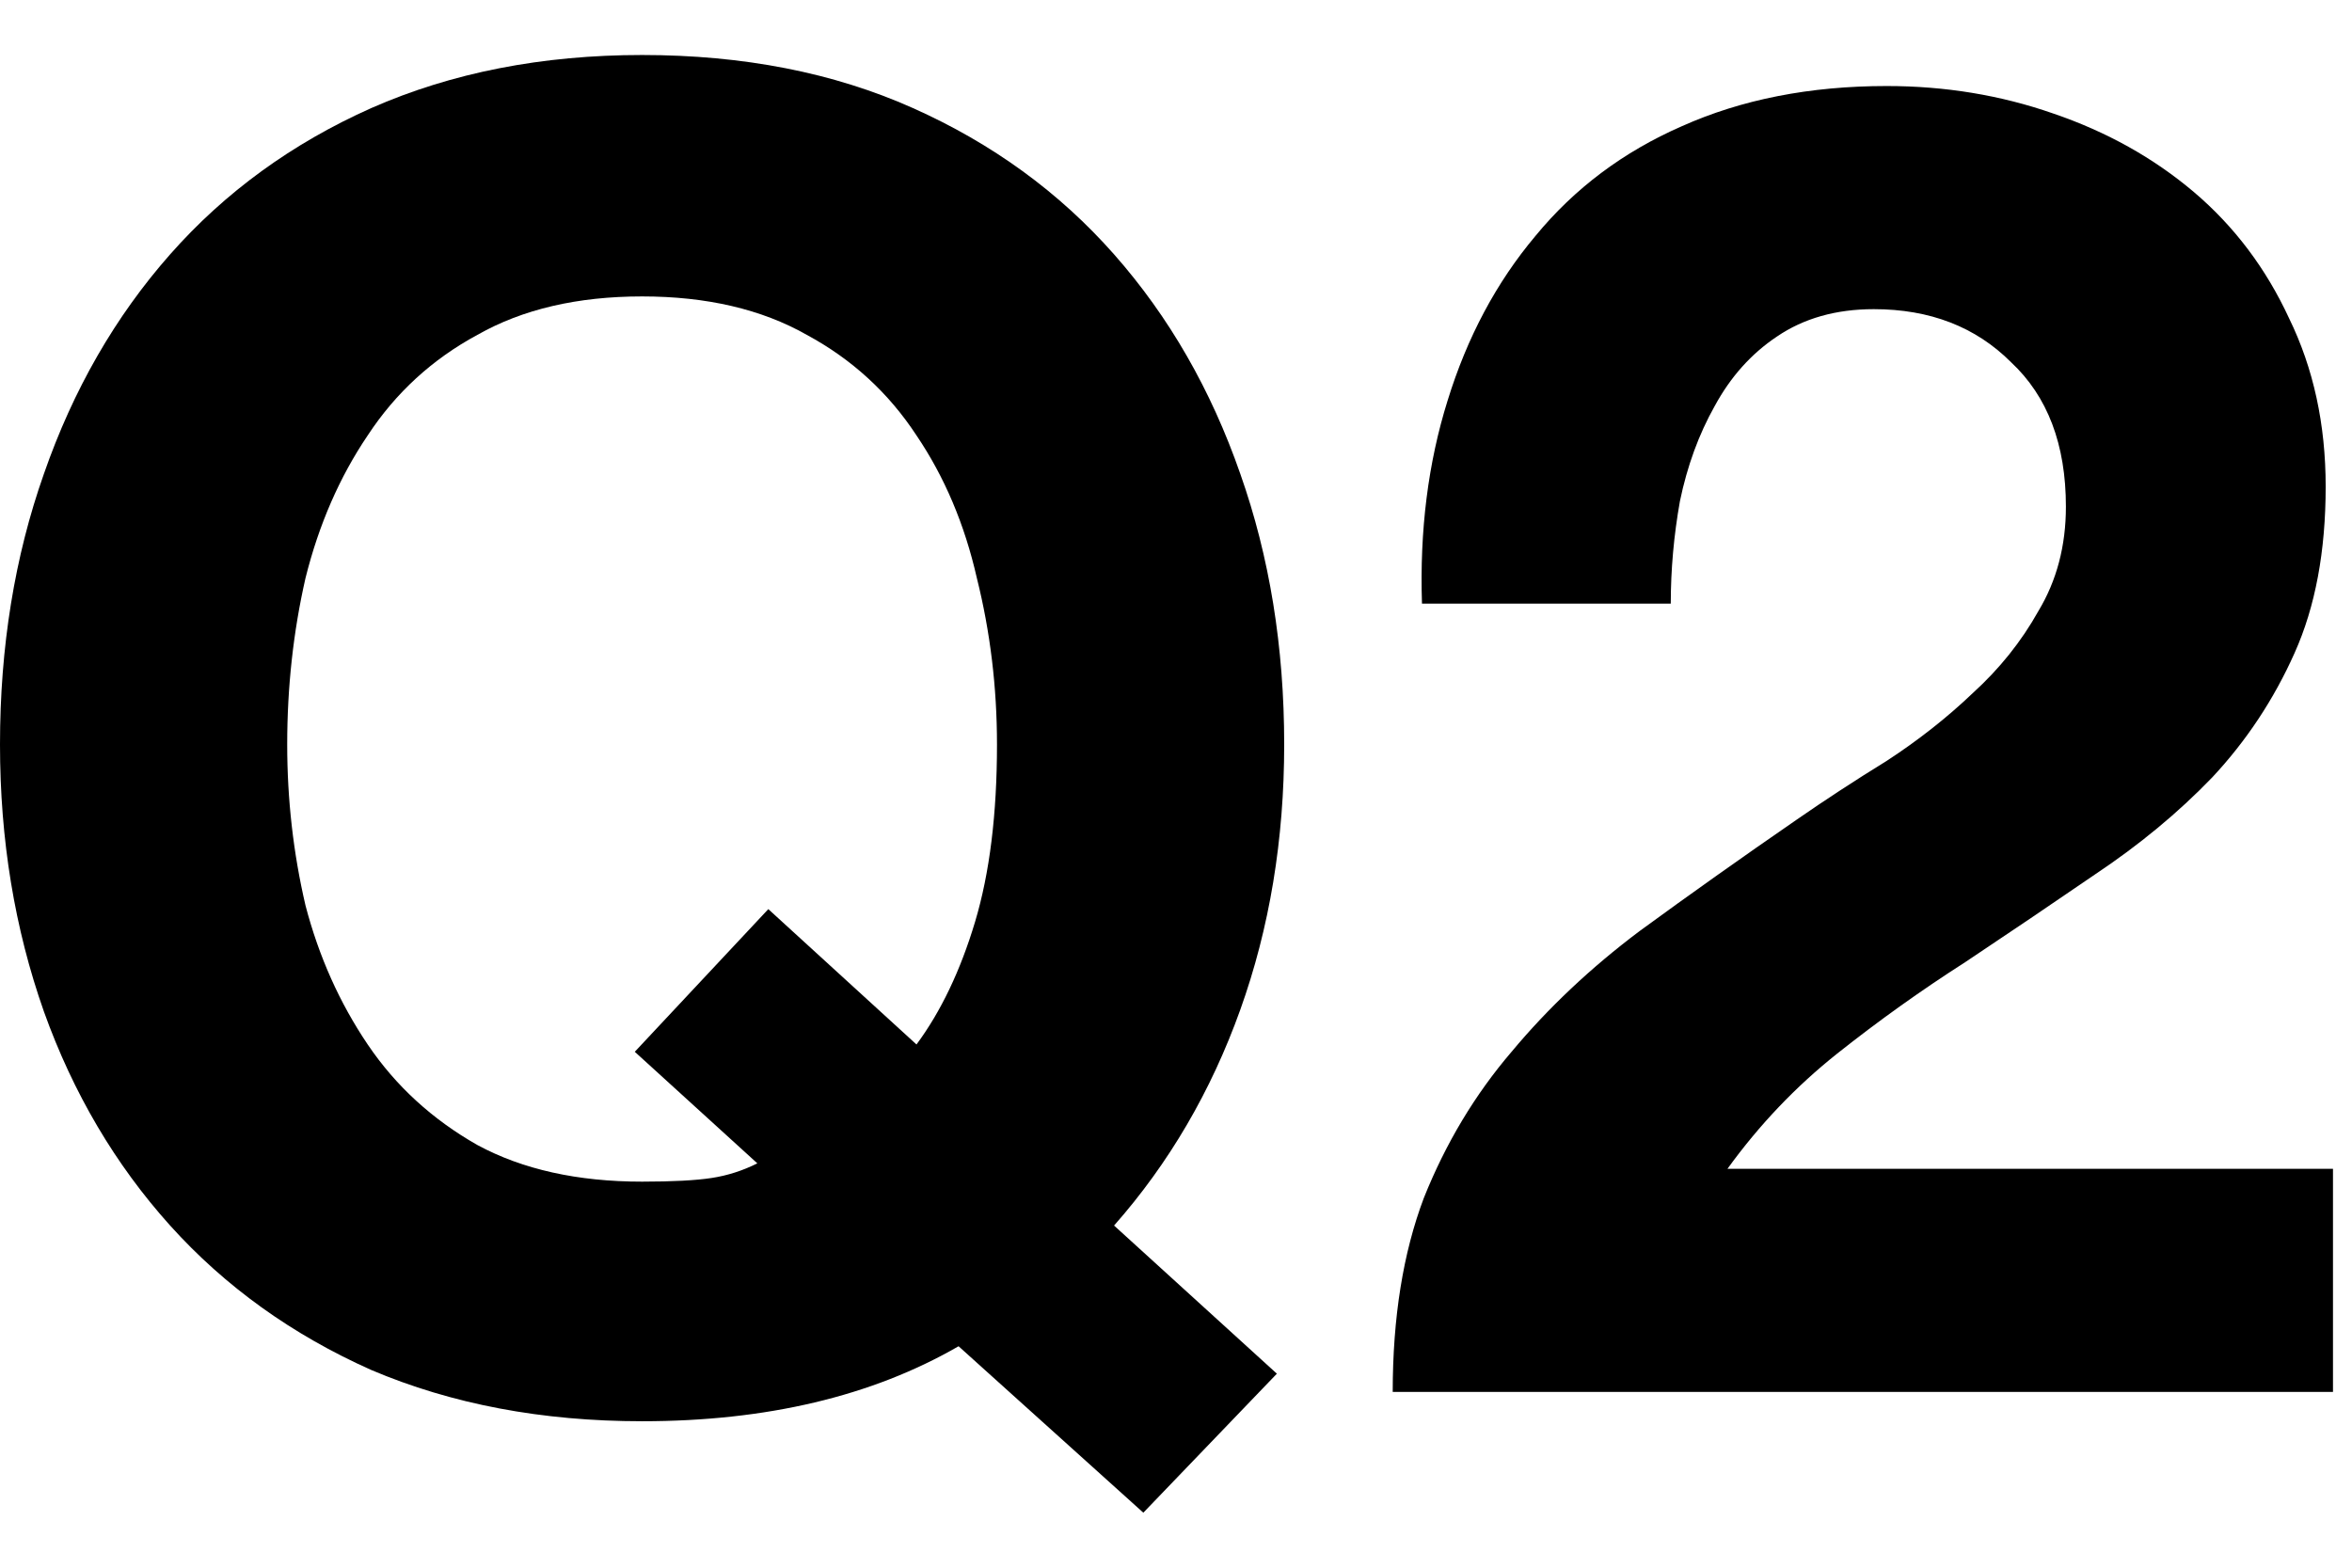
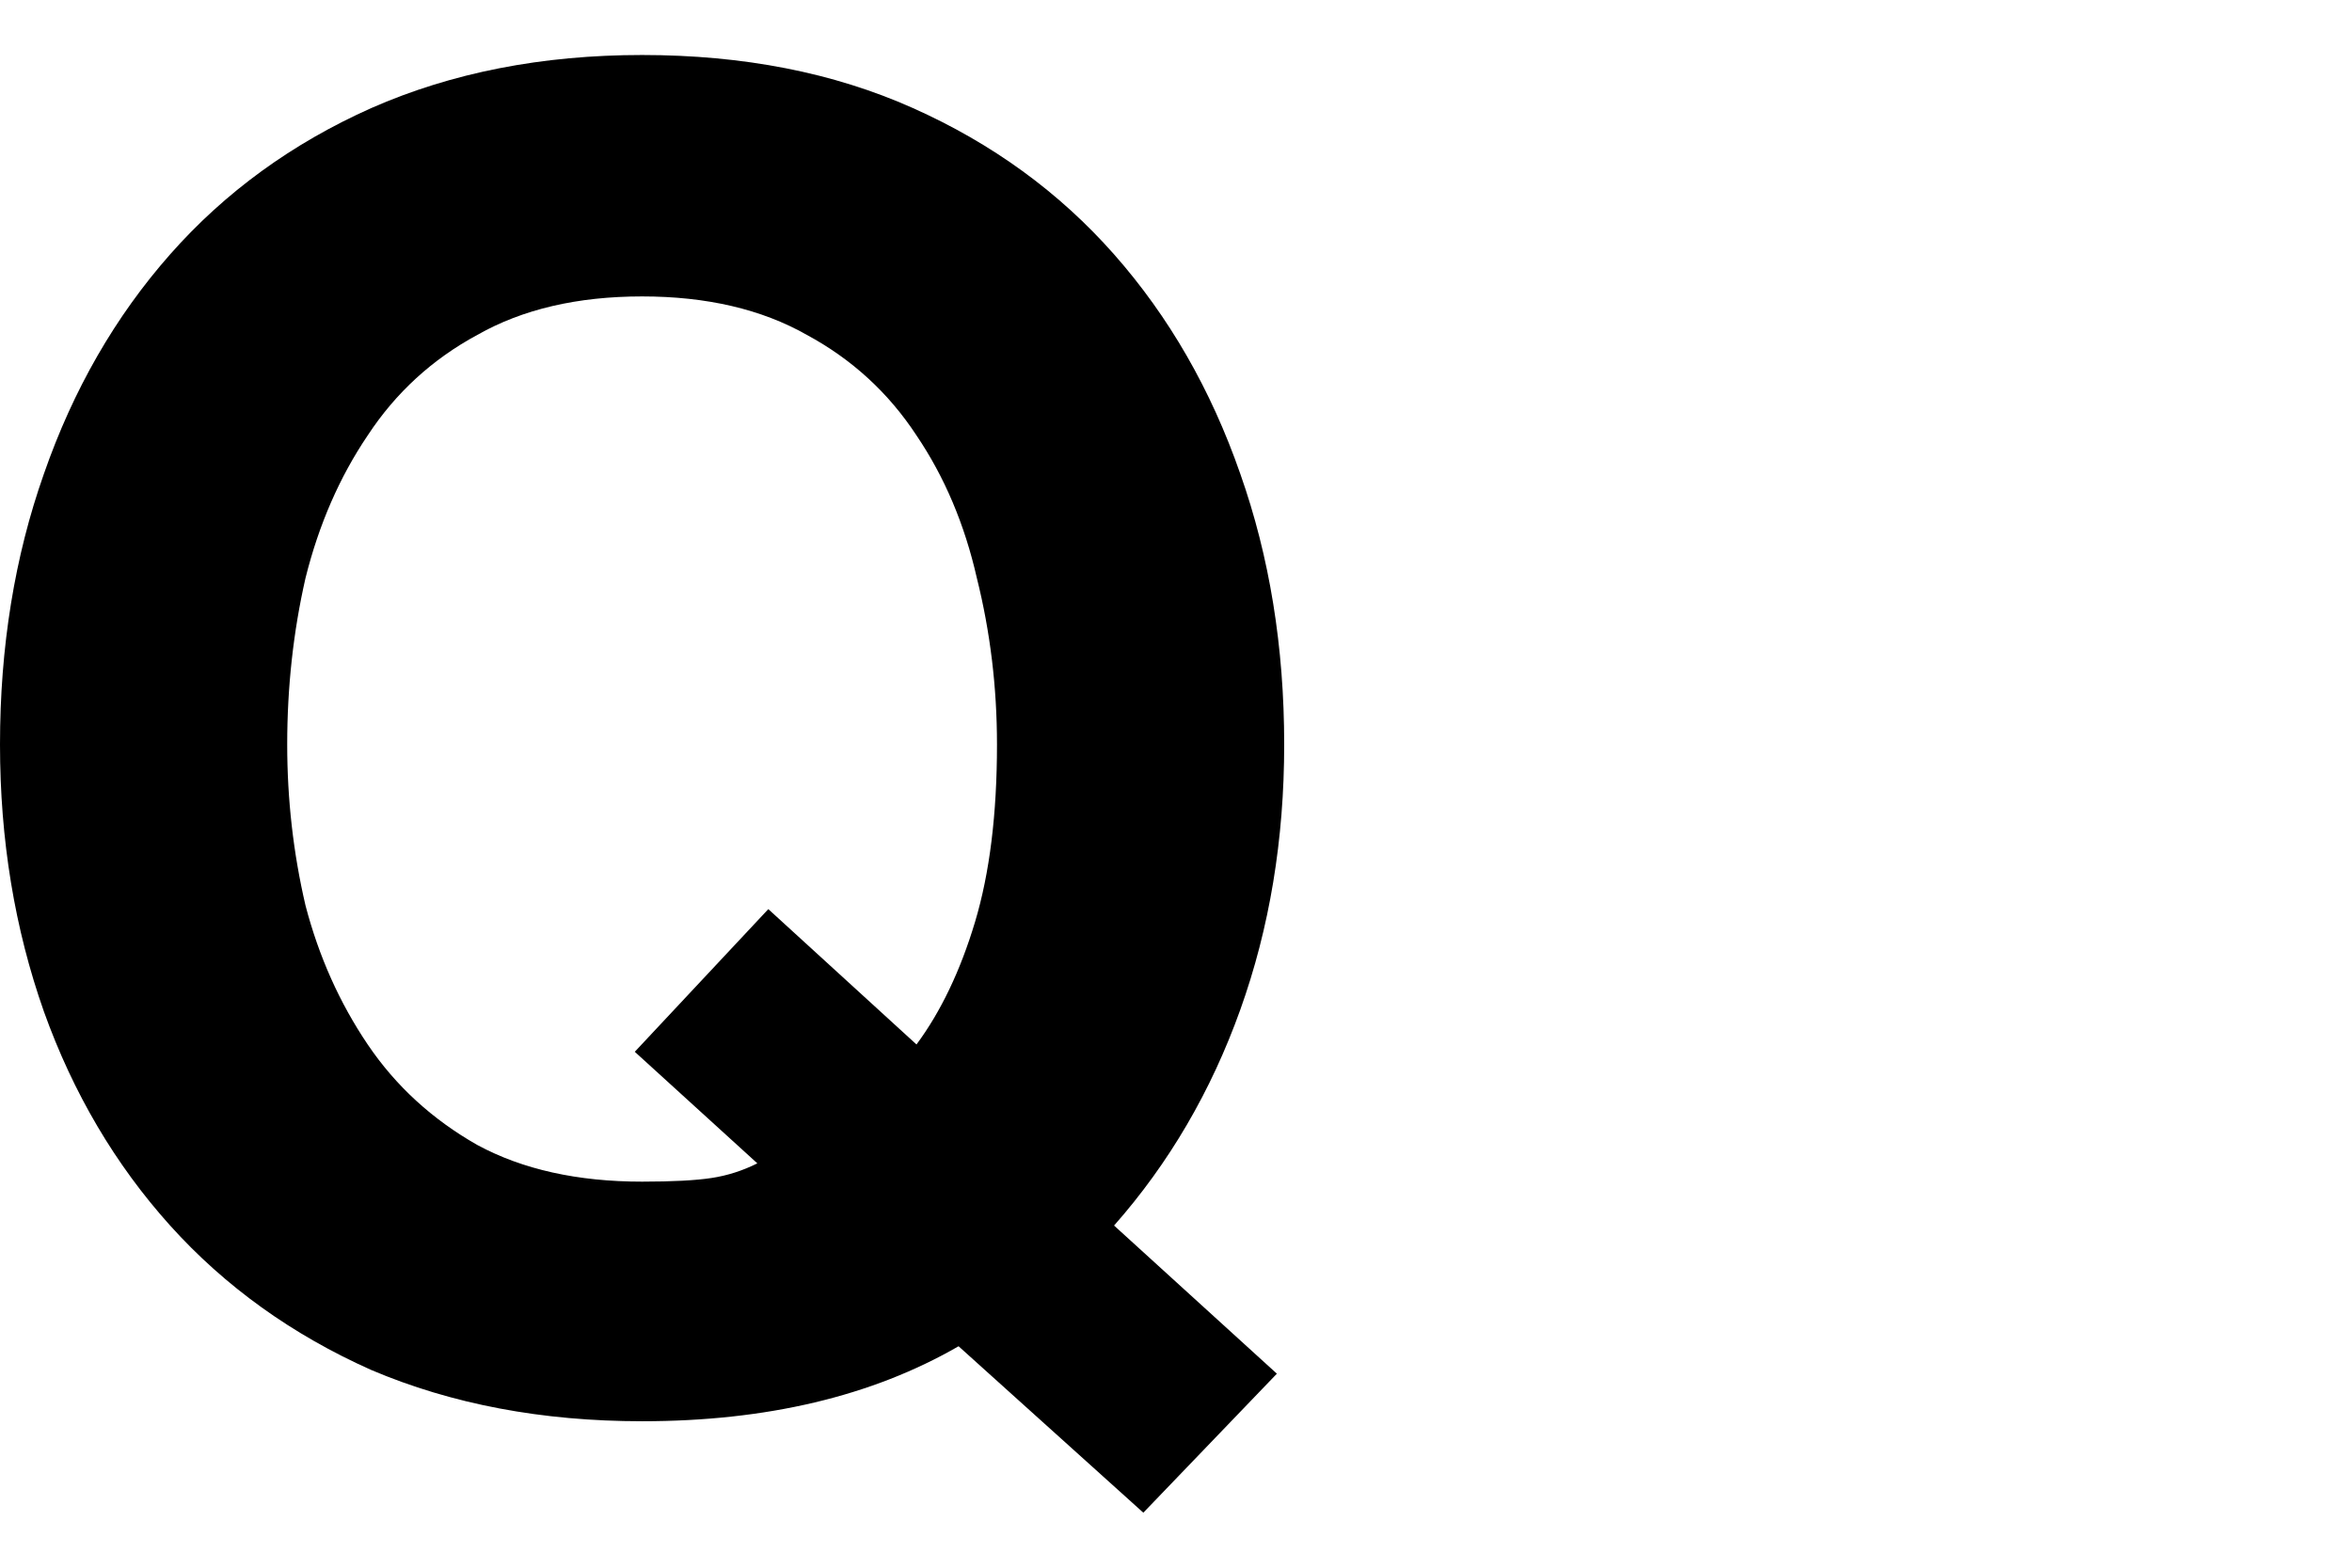
<svg xmlns="http://www.w3.org/2000/svg" width="36" height="24" viewBox="0 0 36 24" fill="none">
-   <path d="M21.765 9.241C21.728 8.121 21.859 7.085 22.157 6.133C22.456 5.163 22.904 4.323 23.501 3.613C24.099 2.885 24.845 2.325 25.741 1.933C26.656 1.523 27.701 1.317 28.877 1.317C29.773 1.317 30.623 1.457 31.425 1.737C32.247 2.017 32.965 2.419 33.581 2.941C34.197 3.464 34.683 4.108 35.037 4.873C35.411 5.639 35.597 6.497 35.597 7.449C35.597 8.439 35.439 9.288 35.121 9.997C34.804 10.707 34.384 11.341 33.861 11.901C33.339 12.443 32.741 12.937 32.069 13.385C31.416 13.833 30.753 14.281 30.081 14.729C29.409 15.159 28.756 15.625 28.121 16.129C27.487 16.633 26.927 17.221 26.441 17.893H35.709V21.309H21.317C21.317 20.171 21.476 19.181 21.793 18.341C22.129 17.501 22.577 16.755 23.137 16.101C23.697 15.429 24.351 14.813 25.097 14.253C25.863 13.693 26.665 13.124 27.505 12.545C27.935 12.247 28.392 11.948 28.877 11.649C29.363 11.332 29.801 10.987 30.193 10.613C30.604 10.24 30.94 9.82 31.201 9.353C31.481 8.887 31.621 8.355 31.621 7.757C31.621 6.805 31.341 6.068 30.781 5.545C30.24 5.004 29.54 4.733 28.681 4.733C28.103 4.733 27.608 4.873 27.197 5.153C26.805 5.415 26.488 5.769 26.245 6.217C26.003 6.647 25.825 7.132 25.713 7.673C25.62 8.196 25.573 8.719 25.573 9.241H21.765Z" fill="black" />
  <path d="M14.028 15.99C14.401 15.486 14.7 14.861 14.924 14.114C15.148 13.367 15.26 12.462 15.26 11.398C15.26 10.521 15.157 9.671 14.952 8.85C14.765 8.028 14.457 7.3 14.028 6.666C13.599 6.012 13.039 5.499 12.348 5.126C11.657 4.734 10.817 4.538 9.828 4.538C8.839 4.538 7.999 4.734 7.308 5.126C6.617 5.499 6.057 6.012 5.628 6.666C5.199 7.3 4.881 8.028 4.676 8.85C4.489 9.671 4.396 10.521 4.396 11.398C4.396 12.238 4.489 13.059 4.676 13.862C4.881 14.646 5.199 15.355 5.628 15.99C6.057 16.625 6.617 17.138 7.308 17.53C7.999 17.903 8.839 18.09 9.828 18.09C10.295 18.09 10.649 18.071 10.892 18.034C11.135 17.997 11.368 17.922 11.592 17.81L9.716 16.102L11.76 13.918L14.028 15.99ZM14.672 20.61C13.347 21.375 11.732 21.758 9.828 21.758C8.297 21.758 6.916 21.497 5.684 20.974C4.471 20.433 3.444 19.695 2.604 18.762C1.764 17.828 1.12 16.736 0.672 15.486C0.224 14.216 0 12.854 0 11.398C0 9.904 0.224 8.523 0.672 7.254C1.12 5.966 1.764 4.846 2.604 3.894C3.444 2.942 4.471 2.195 5.684 1.654C6.916 1.112 8.297 0.842 9.828 0.842C11.377 0.842 12.759 1.112 13.972 1.654C15.185 2.195 16.212 2.942 17.052 3.894C17.892 4.846 18.536 5.966 18.984 7.254C19.432 8.523 19.656 9.904 19.656 11.398C19.656 12.854 19.432 14.207 18.984 15.458C18.536 16.709 17.892 17.81 17.052 18.762L19.544 21.03L17.5 23.158L14.672 20.61Z" fill="black" />
</svg>